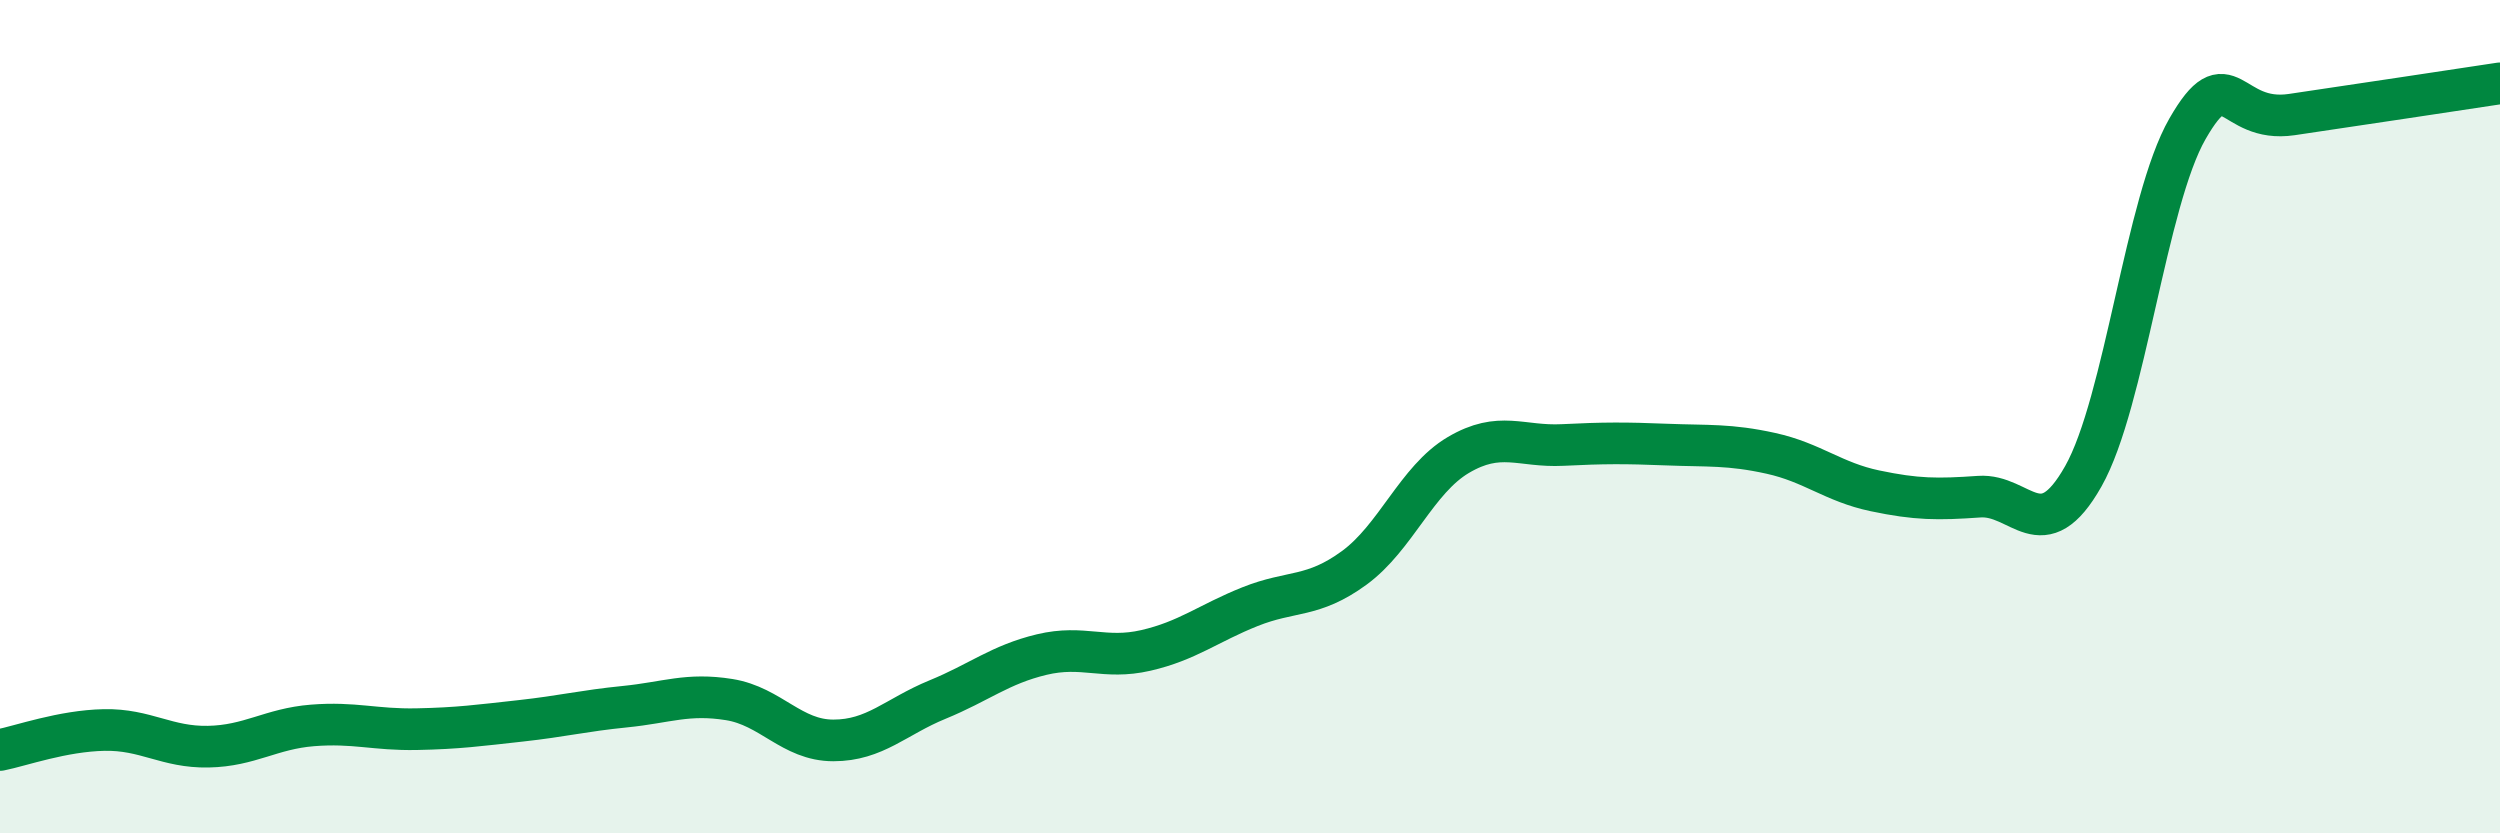
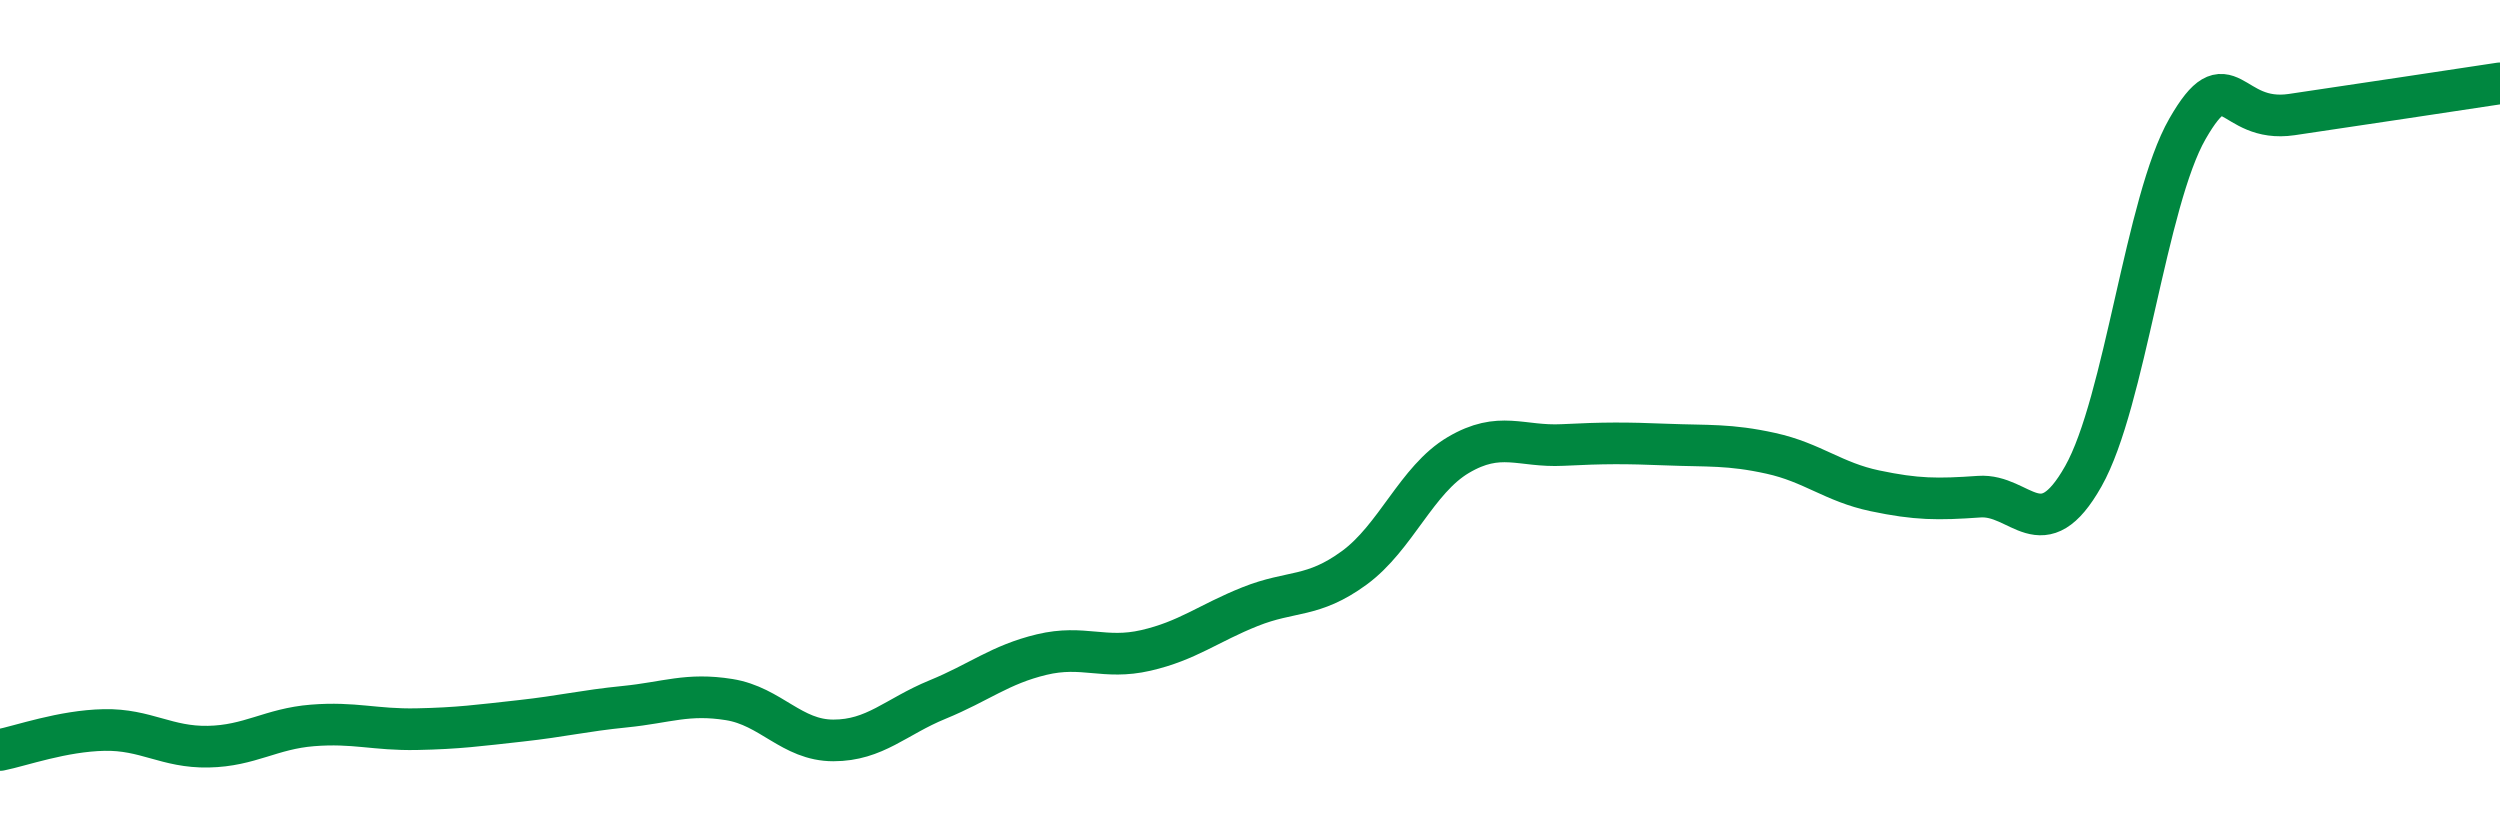
<svg xmlns="http://www.w3.org/2000/svg" width="60" height="20" viewBox="0 0 60 20">
-   <path d="M 0,18 C 0.5,17.9 1.5,17.54 2.5,17.52 C 3.5,17.5 4,17.94 5,17.92 C 6,17.9 6.5,17.49 7.5,17.41 C 8.5,17.33 9,17.52 10,17.5 C 11,17.48 11.5,17.41 12.5,17.3 C 13.5,17.19 14,17.06 15,16.96 C 16,16.86 16.5,16.63 17.5,16.79 C 18.5,16.95 19,17.77 20,17.77 C 21,17.77 21.5,17.2 22.5,16.79 C 23.5,16.38 24,15.95 25,15.71 C 26,15.47 26.5,15.84 27.5,15.61 C 28.5,15.38 29,14.96 30,14.56 C 31,14.16 31.5,14.36 32.5,13.63 C 33.5,12.9 34,11.51 35,10.92 C 36,10.33 36.5,10.73 37.5,10.68 C 38.5,10.63 39,10.63 40,10.67 C 41,10.71 41.5,10.66 42.5,10.88 C 43.5,11.1 44,11.57 45,11.78 C 46,11.99 46.5,11.99 47.5,11.92 C 48.5,11.85 49,13.2 50,11.43 C 51,9.66 51.5,4.83 52.5,3.09 C 53.5,1.35 53.5,2.97 55,2.75 C 56.5,2.53 59,2.15 60,2L60 20L0 20Z" fill="#008740" opacity="0.1" stroke-linecap="round" stroke-linejoin="round" />
  <path d="M 0,18 C 0.5,17.9 1.5,17.54 2.5,17.52 C 3.5,17.5 4,17.94 5,17.92 C 6,17.9 6.5,17.49 7.5,17.41 C 8.5,17.33 9,17.52 10,17.5 C 11,17.48 11.5,17.41 12.5,17.3 C 13.5,17.19 14,17.06 15,16.96 C 16,16.86 16.5,16.63 17.5,16.79 C 18.5,16.95 19,17.77 20,17.77 C 21,17.77 21.5,17.2 22.5,16.79 C 23.5,16.38 24,15.95 25,15.71 C 26,15.47 26.5,15.84 27.5,15.61 C 28.5,15.38 29,14.96 30,14.56 C 31,14.16 31.5,14.36 32.5,13.63 C 33.5,12.9 34,11.51 35,10.92 C 36,10.33 36.5,10.73 37.5,10.68 C 38.5,10.63 39,10.63 40,10.67 C 41,10.71 41.5,10.66 42.5,10.88 C 43.5,11.1 44,11.57 45,11.78 C 46,11.99 46.5,11.99 47.5,11.92 C 48.5,11.85 49,13.2 50,11.43 C 51,9.66 51.5,4.83 52.5,3.09 C 53.5,1.35 53.5,2.97 55,2.75 C 56.5,2.53 59,2.15 60,2" stroke="#008740" stroke-width="1" fill="none" stroke-linecap="round" stroke-linejoin="round" />
</svg>